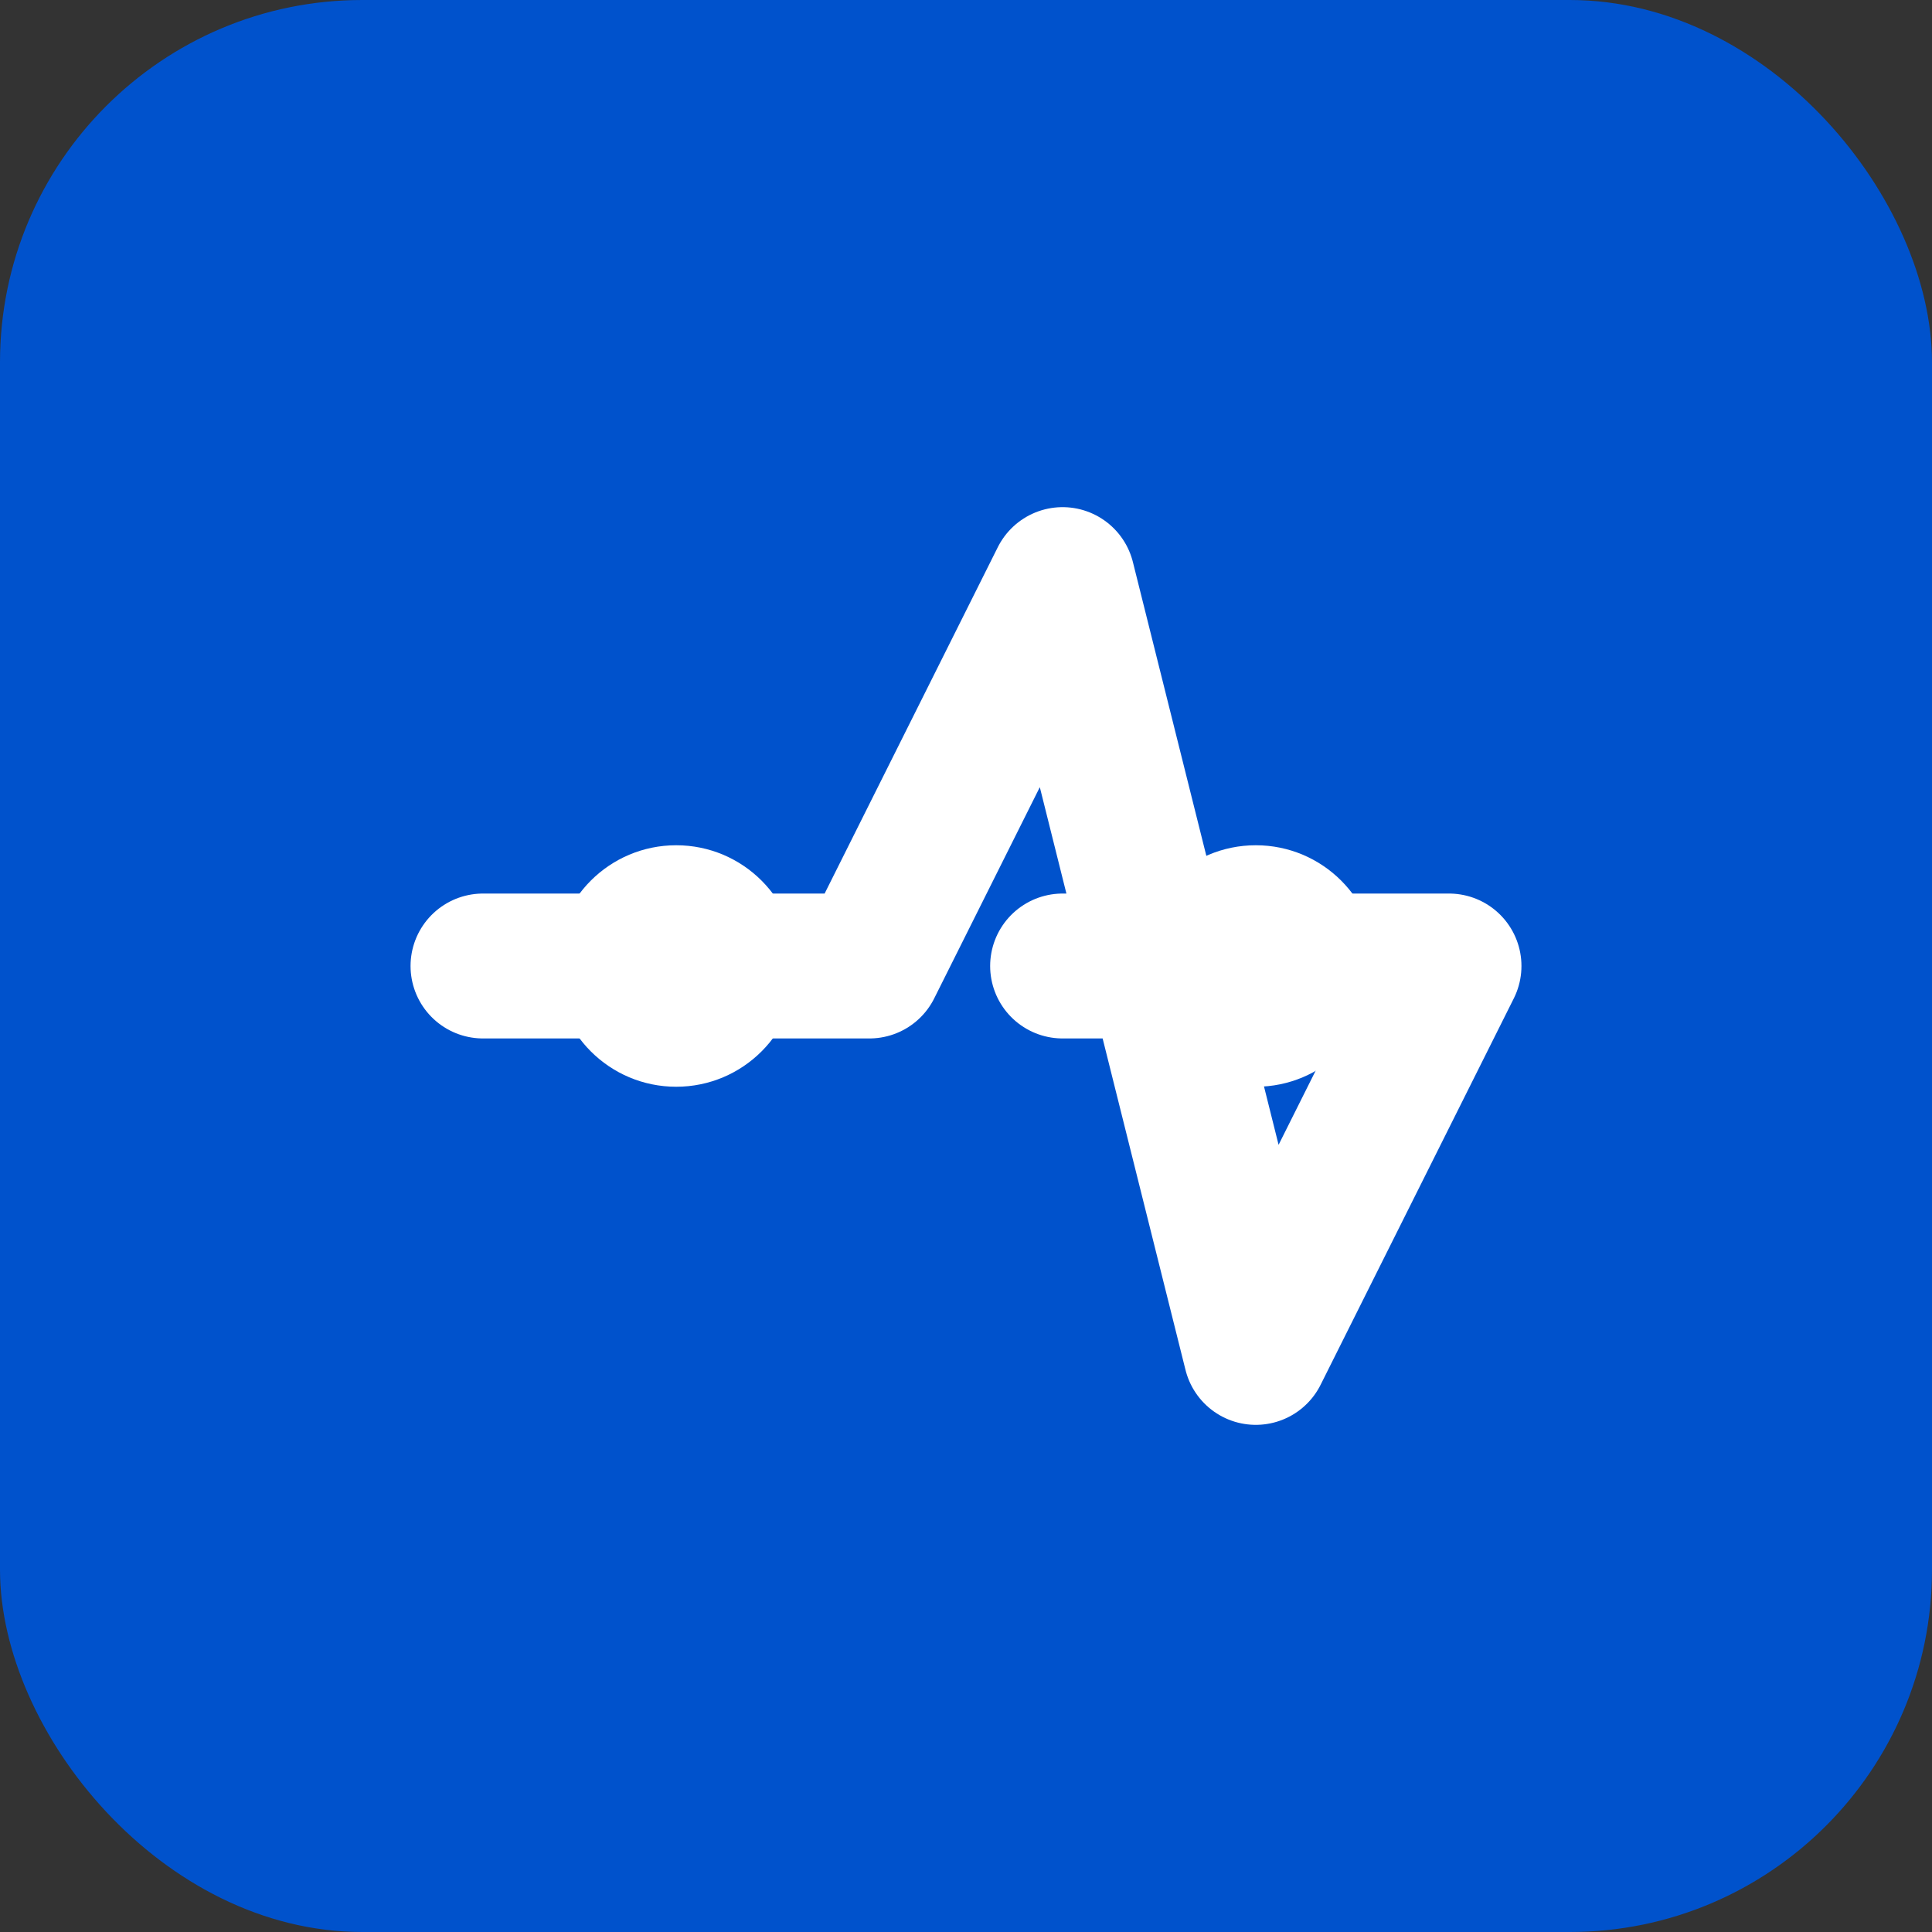
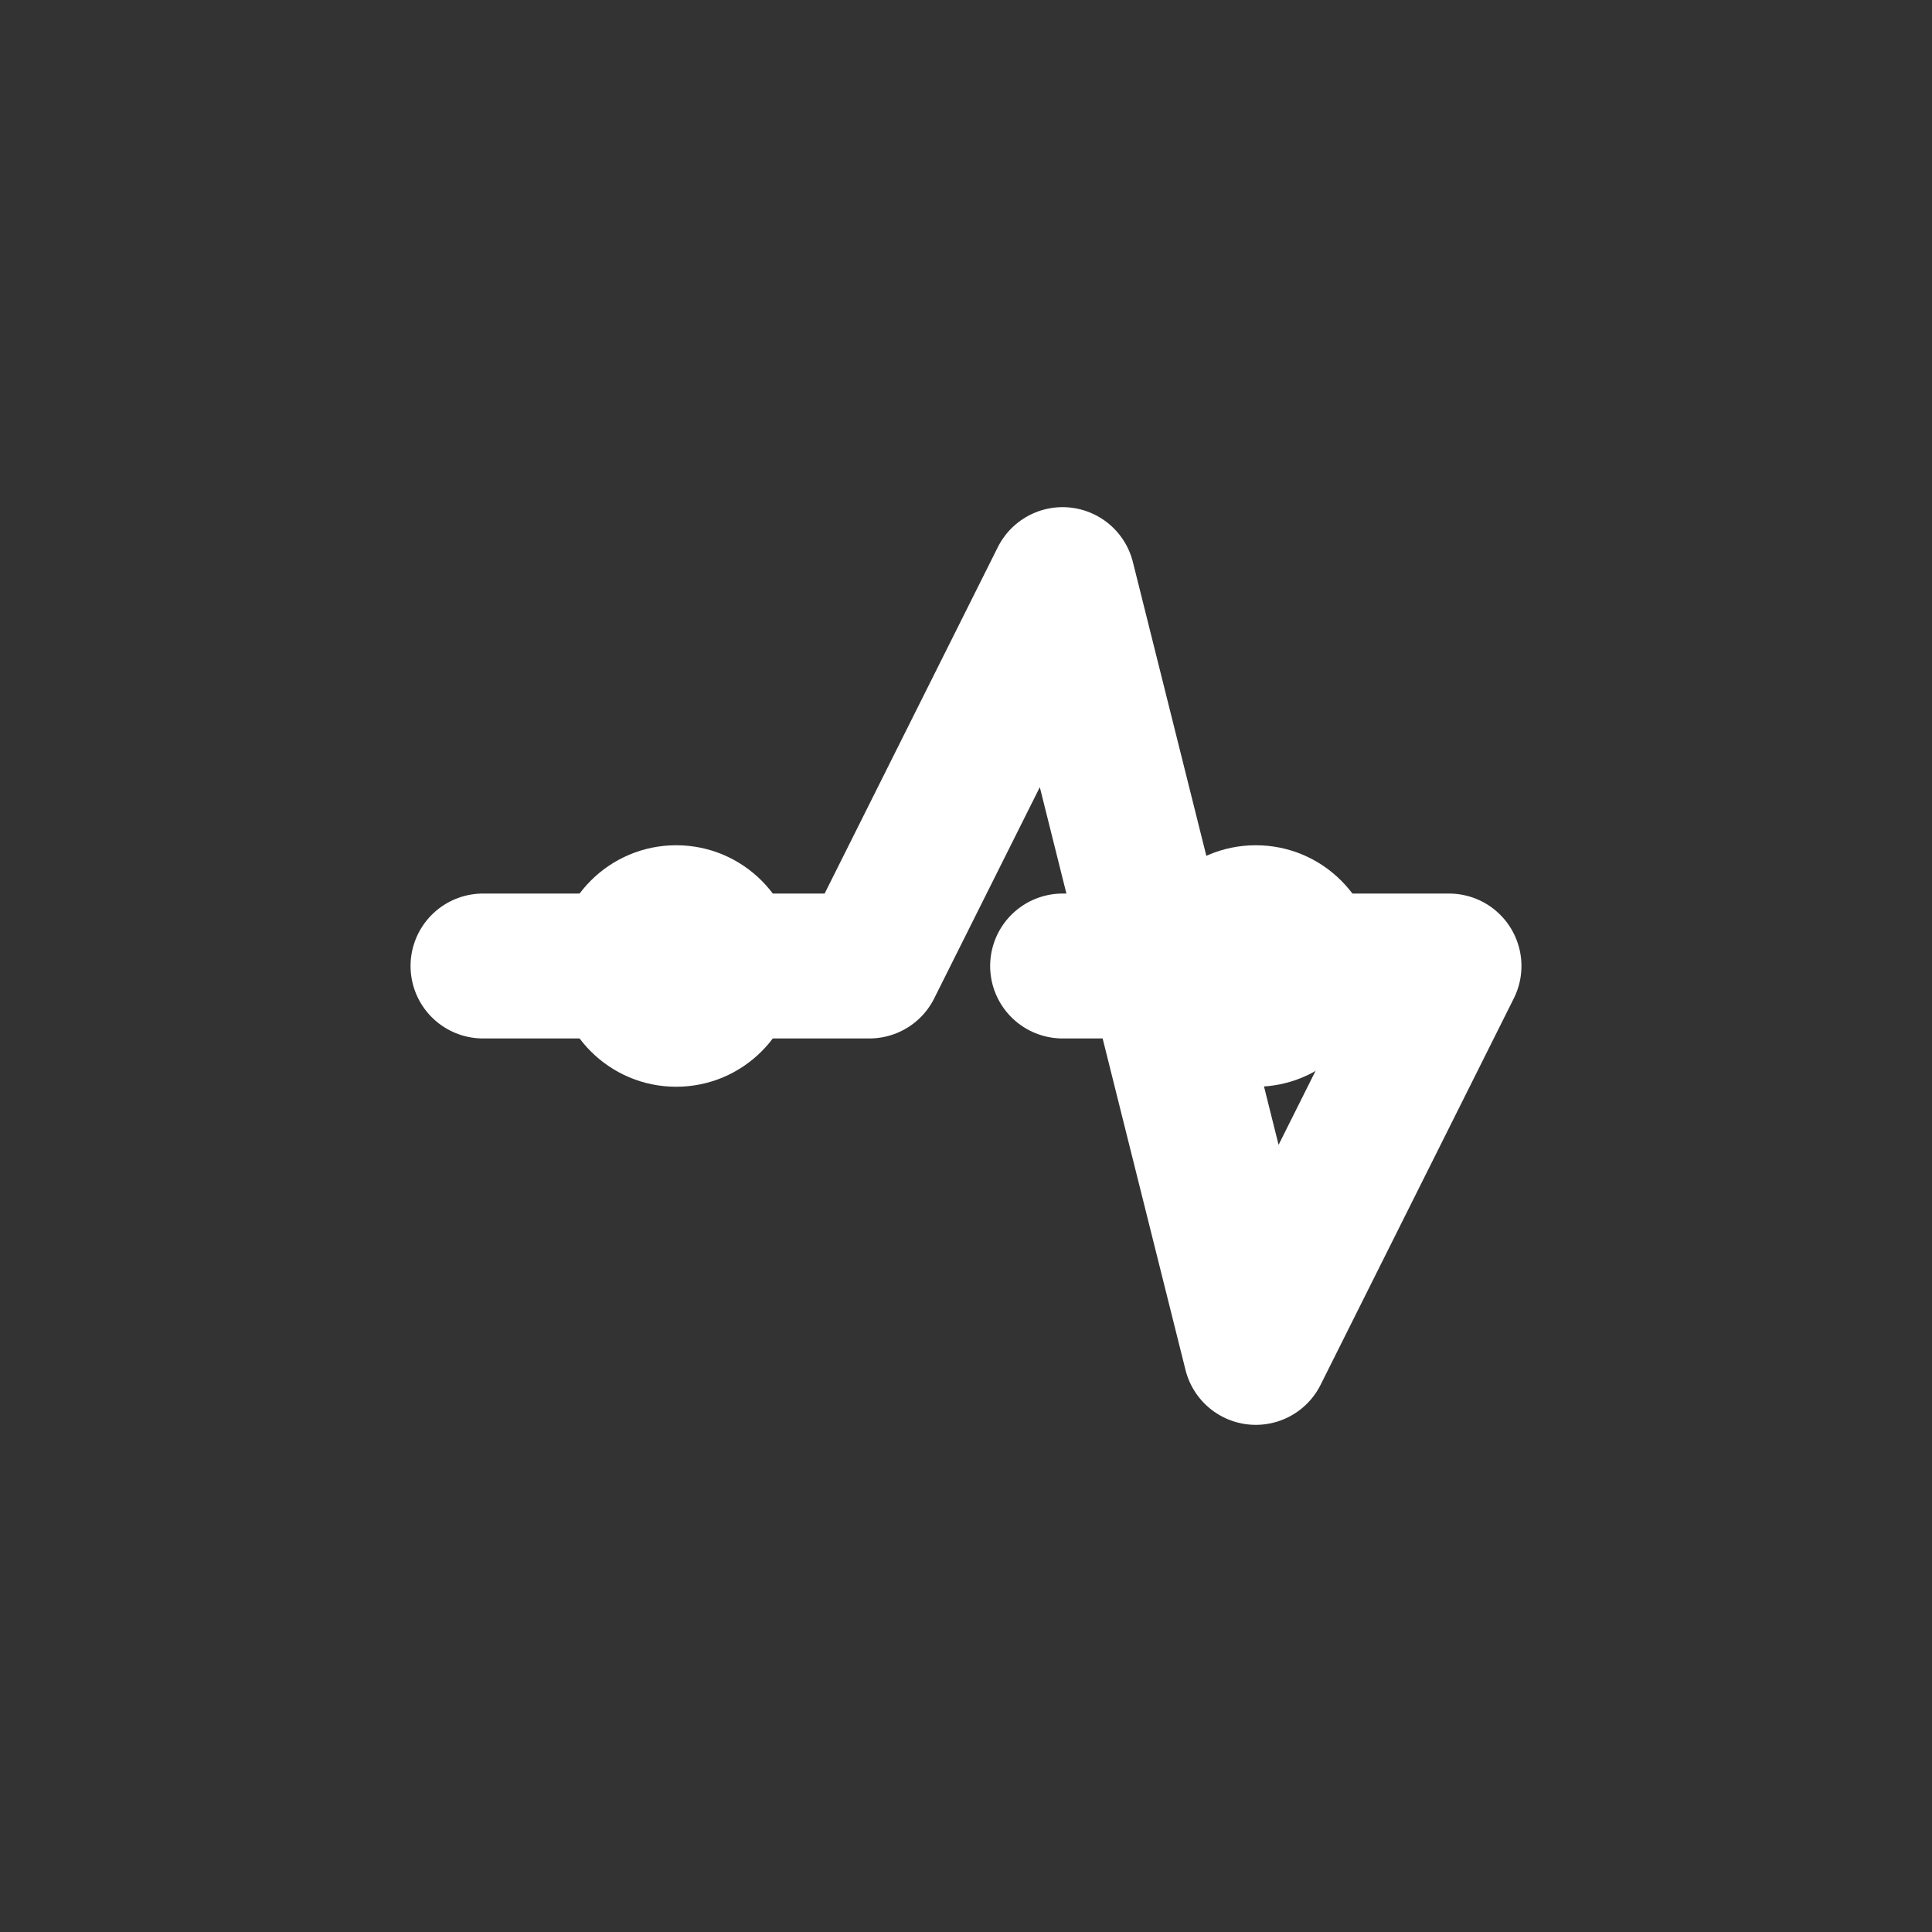
<svg xmlns="http://www.w3.org/2000/svg" width="32" height="32" viewBox="0 0 32 32" fill="none">
  <rect x="0" y="0" width="32" height="32" fill="#333333" stroke="none" />
-   <rect width="32" height="32" rx="6" fill="#0052CC" />
  <path d="M8 16H14.4L17.6 9.6L20.8 22.4L24 16H17.6" stroke="white" stroke-width="2.4" stroke-linecap="round" stroke-linejoin="round" />
  <circle cx="11.2" cy="16" r="2" fill="white" />
  <circle cx="20.8" cy="16" r="2" fill="white" />
</svg>